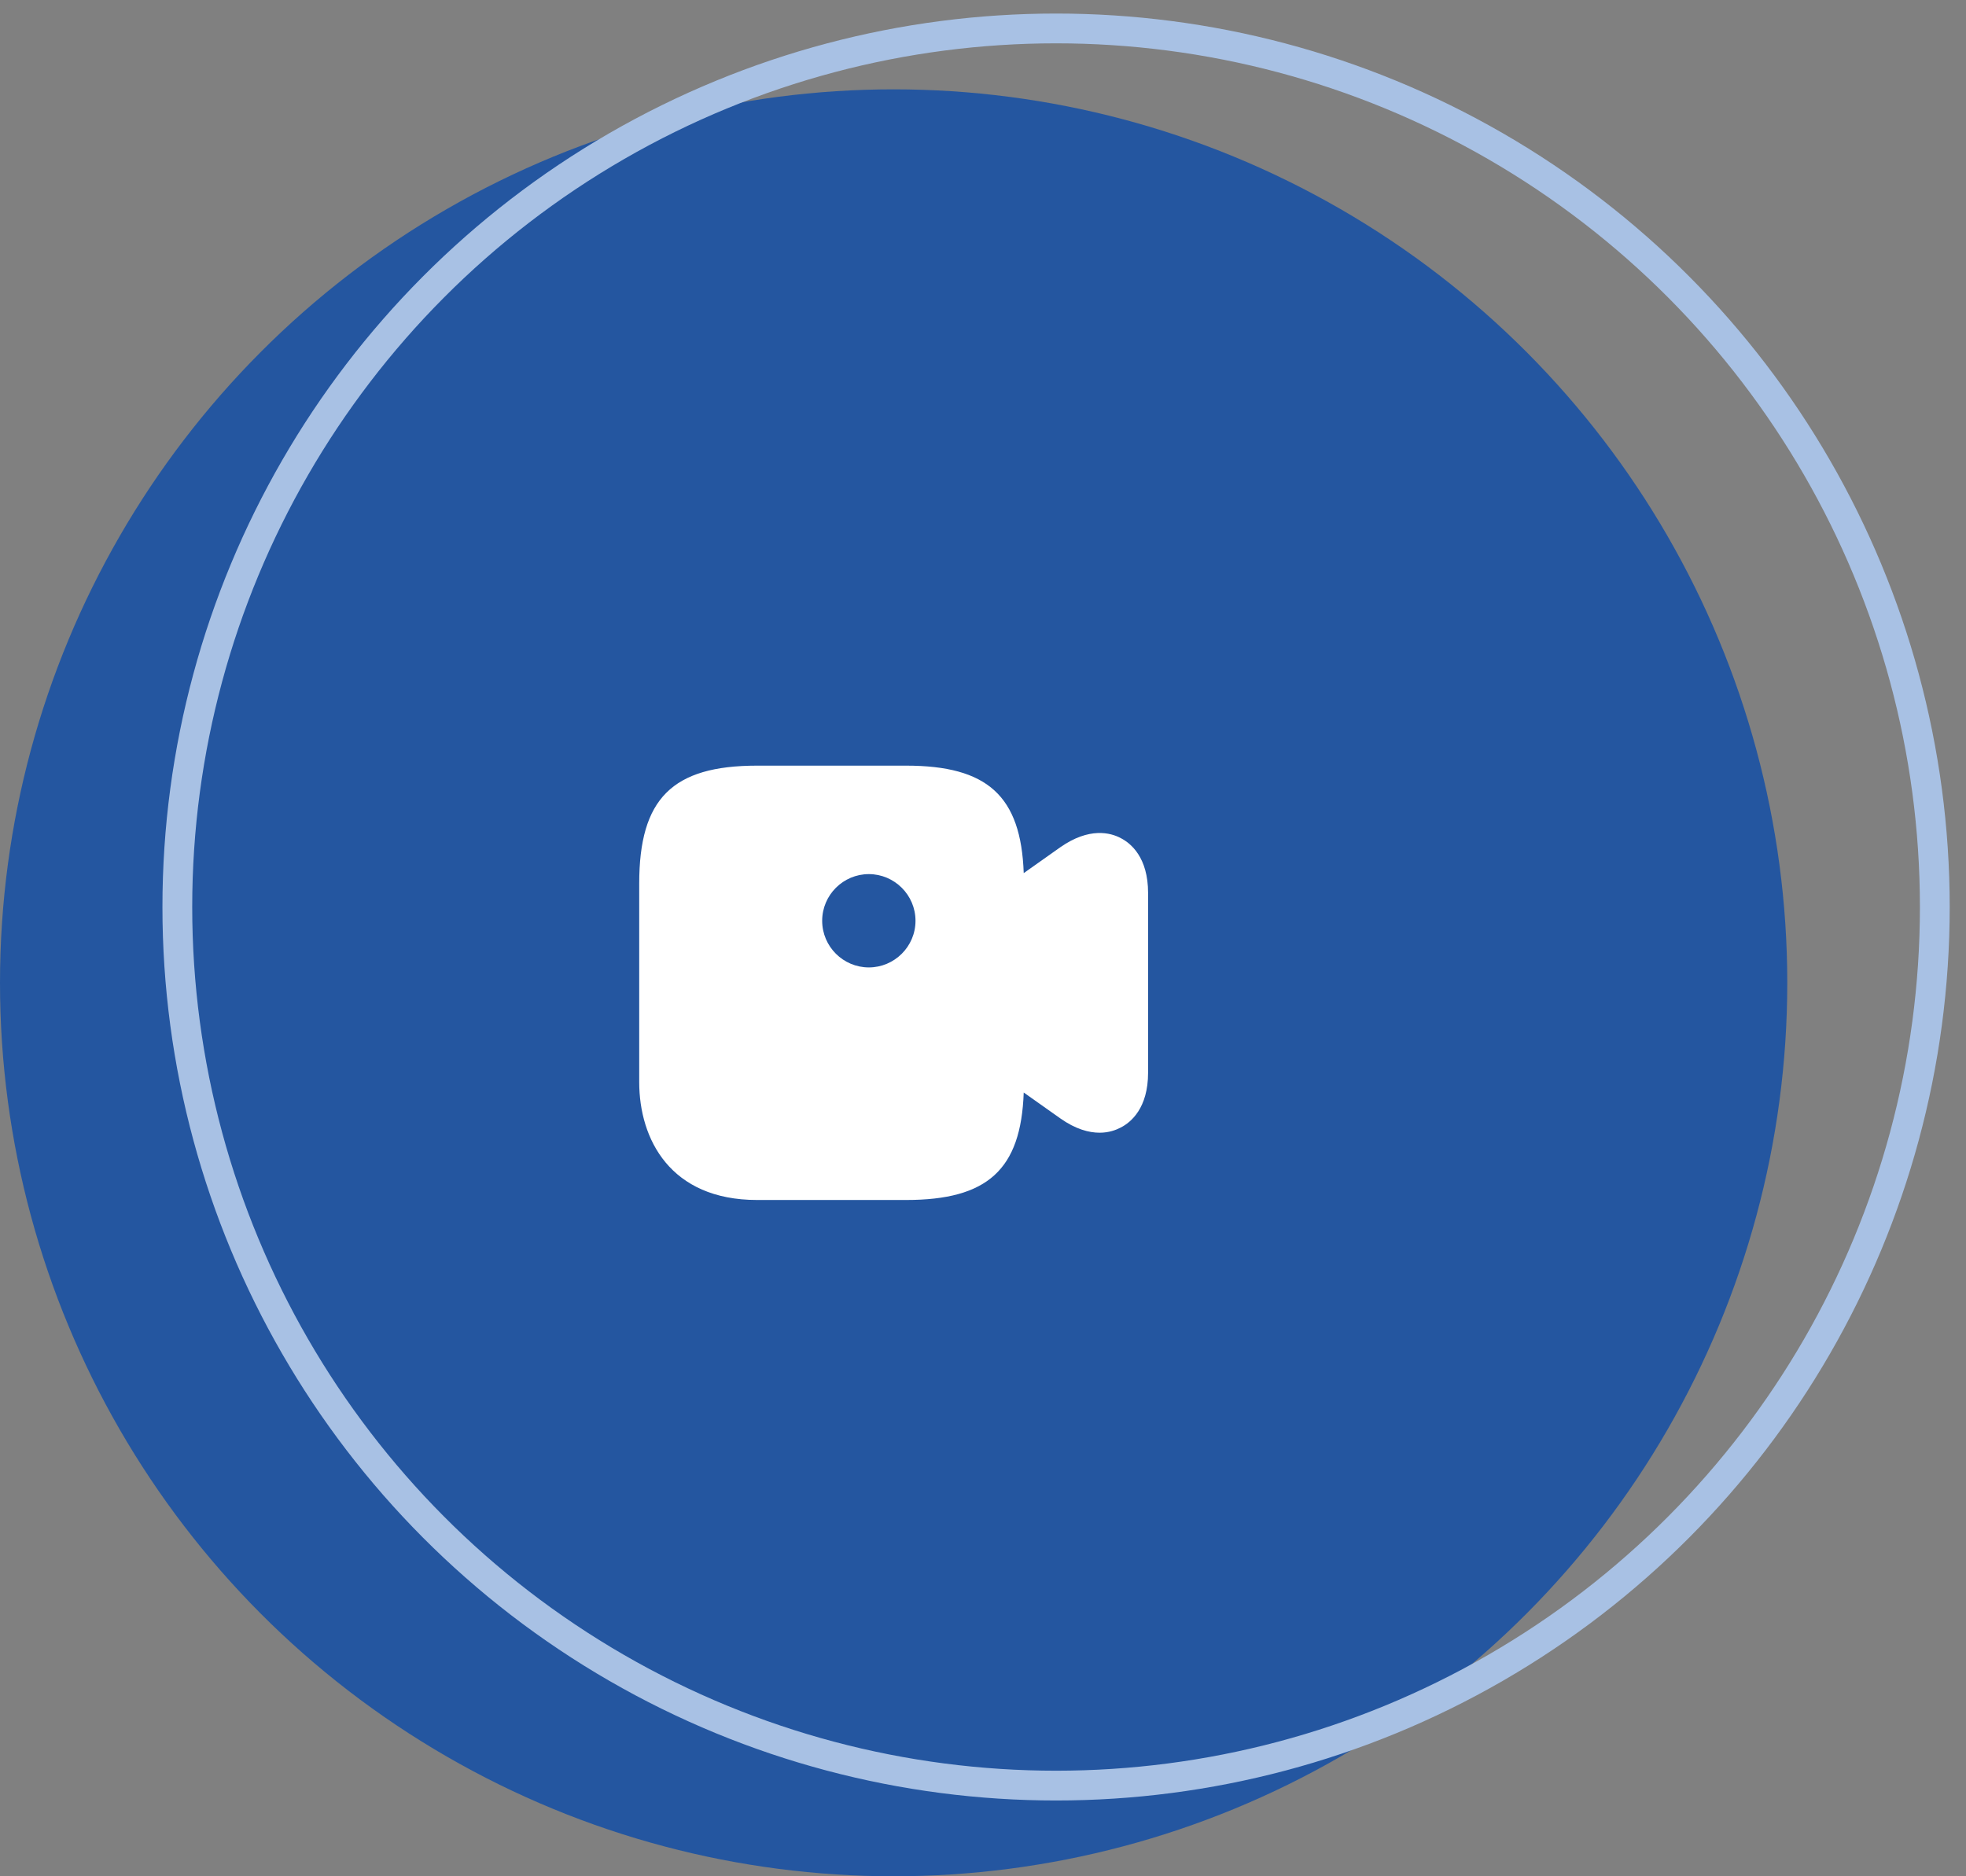
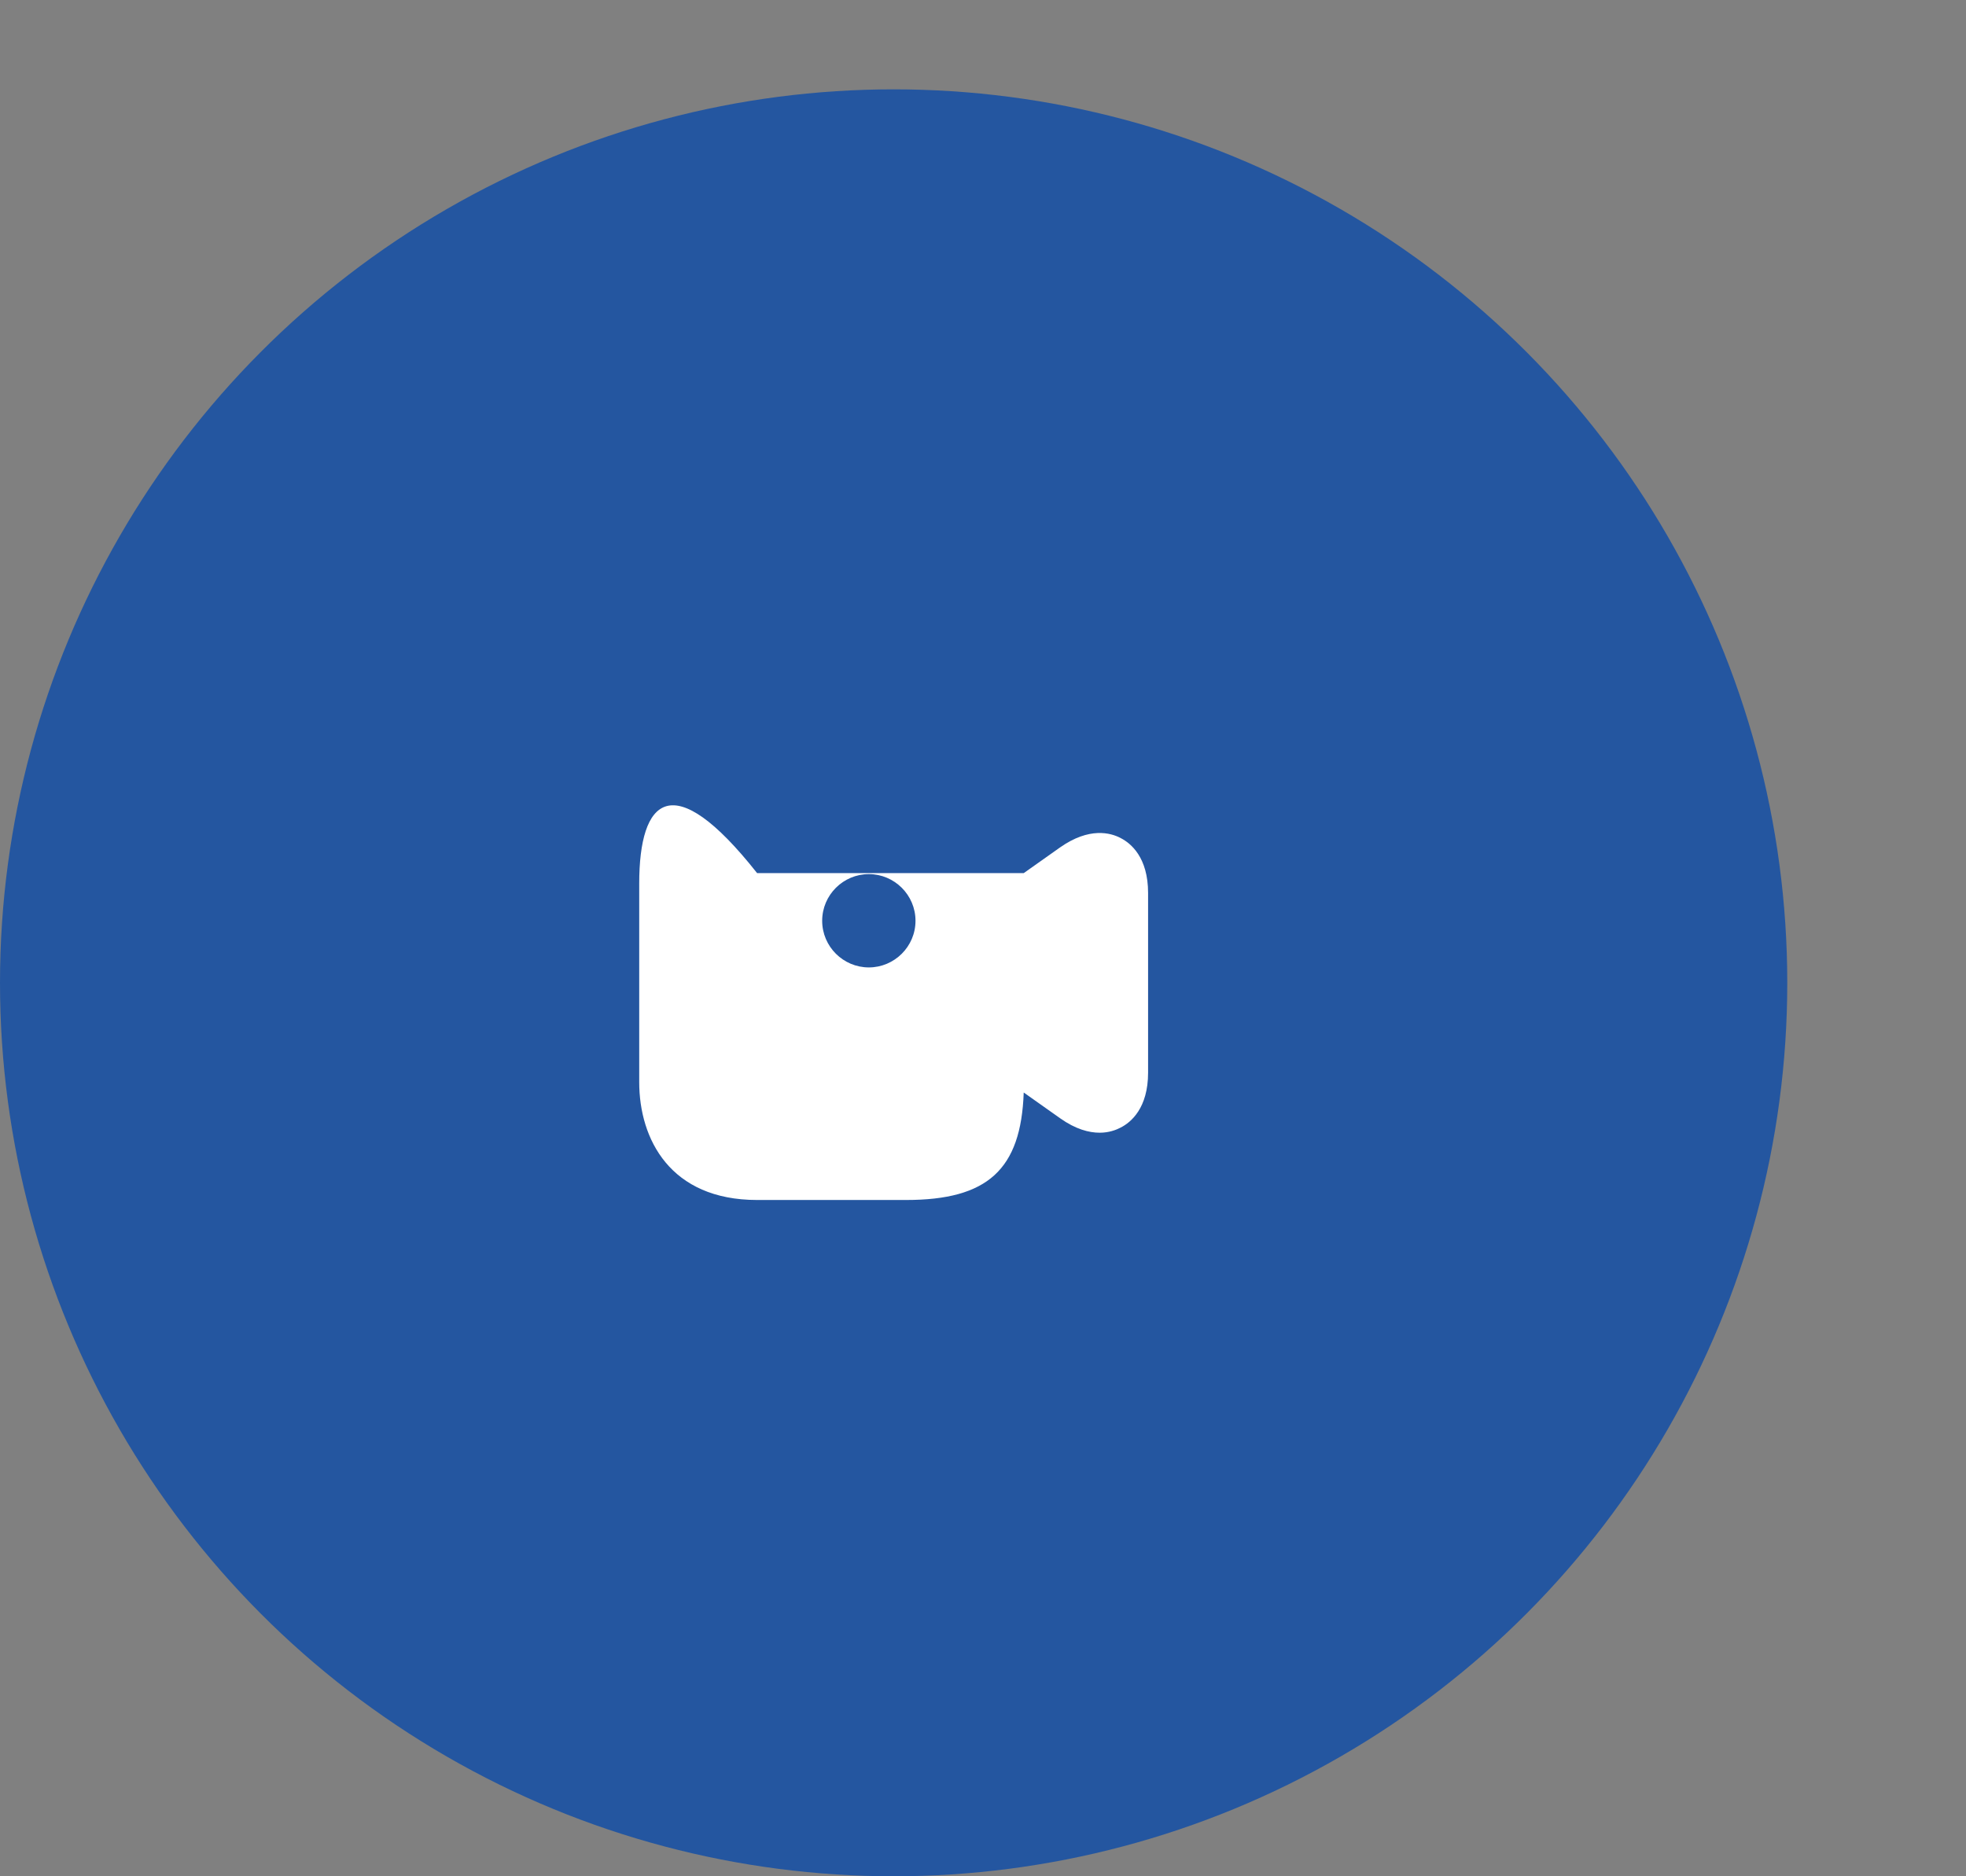
<svg xmlns="http://www.w3.org/2000/svg" width="66" height="63" viewBox="0 0 66 63" fill="none">
  <rect x="0" y="0" width="66" height="63" fill="#808080" stroke="none" />
  <circle cx="30" cy="33" r="30" fill="#2456A0" />
-   <circle cx="35.453" cy="30.455" r="29.5" stroke="#A8C1E4" />
-   <path d="M37.626 28.142C37.284 27.958 36.567 27.767 35.592 28.45L34.367 29.317C34.276 26.725 33.151 25.708 30.417 25.708H25.417C22.567 25.708 21.459 26.817 21.459 29.667V36.333C21.459 38.25 22.501 40.292 25.417 40.292H30.417C33.151 40.292 34.276 39.275 34.367 36.683L35.592 37.55C36.109 37.917 36.559 38.033 36.917 38.033C37.226 38.033 37.467 37.942 37.626 37.858C37.967 37.683 38.542 37.208 38.542 36.017V29.983C38.542 28.792 37.967 28.317 37.626 28.142ZM29.167 32.483C28.309 32.483 27.601 31.783 27.601 30.917C27.601 30.05 28.309 29.35 29.167 29.35C30.026 29.35 30.734 30.05 30.734 30.917C30.734 31.783 30.026 32.483 29.167 32.483Z" fill="white" />
+   <path d="M37.626 28.142C37.284 27.958 36.567 27.767 35.592 28.45L34.367 29.317H25.417C22.567 25.708 21.459 26.817 21.459 29.667V36.333C21.459 38.25 22.501 40.292 25.417 40.292H30.417C33.151 40.292 34.276 39.275 34.367 36.683L35.592 37.55C36.109 37.917 36.559 38.033 36.917 38.033C37.226 38.033 37.467 37.942 37.626 37.858C37.967 37.683 38.542 37.208 38.542 36.017V29.983C38.542 28.792 37.967 28.317 37.626 28.142ZM29.167 32.483C28.309 32.483 27.601 31.783 27.601 30.917C27.601 30.05 28.309 29.35 29.167 29.35C30.026 29.35 30.734 30.05 30.734 30.917C30.734 31.783 30.026 32.483 29.167 32.483Z" fill="white" />
</svg>